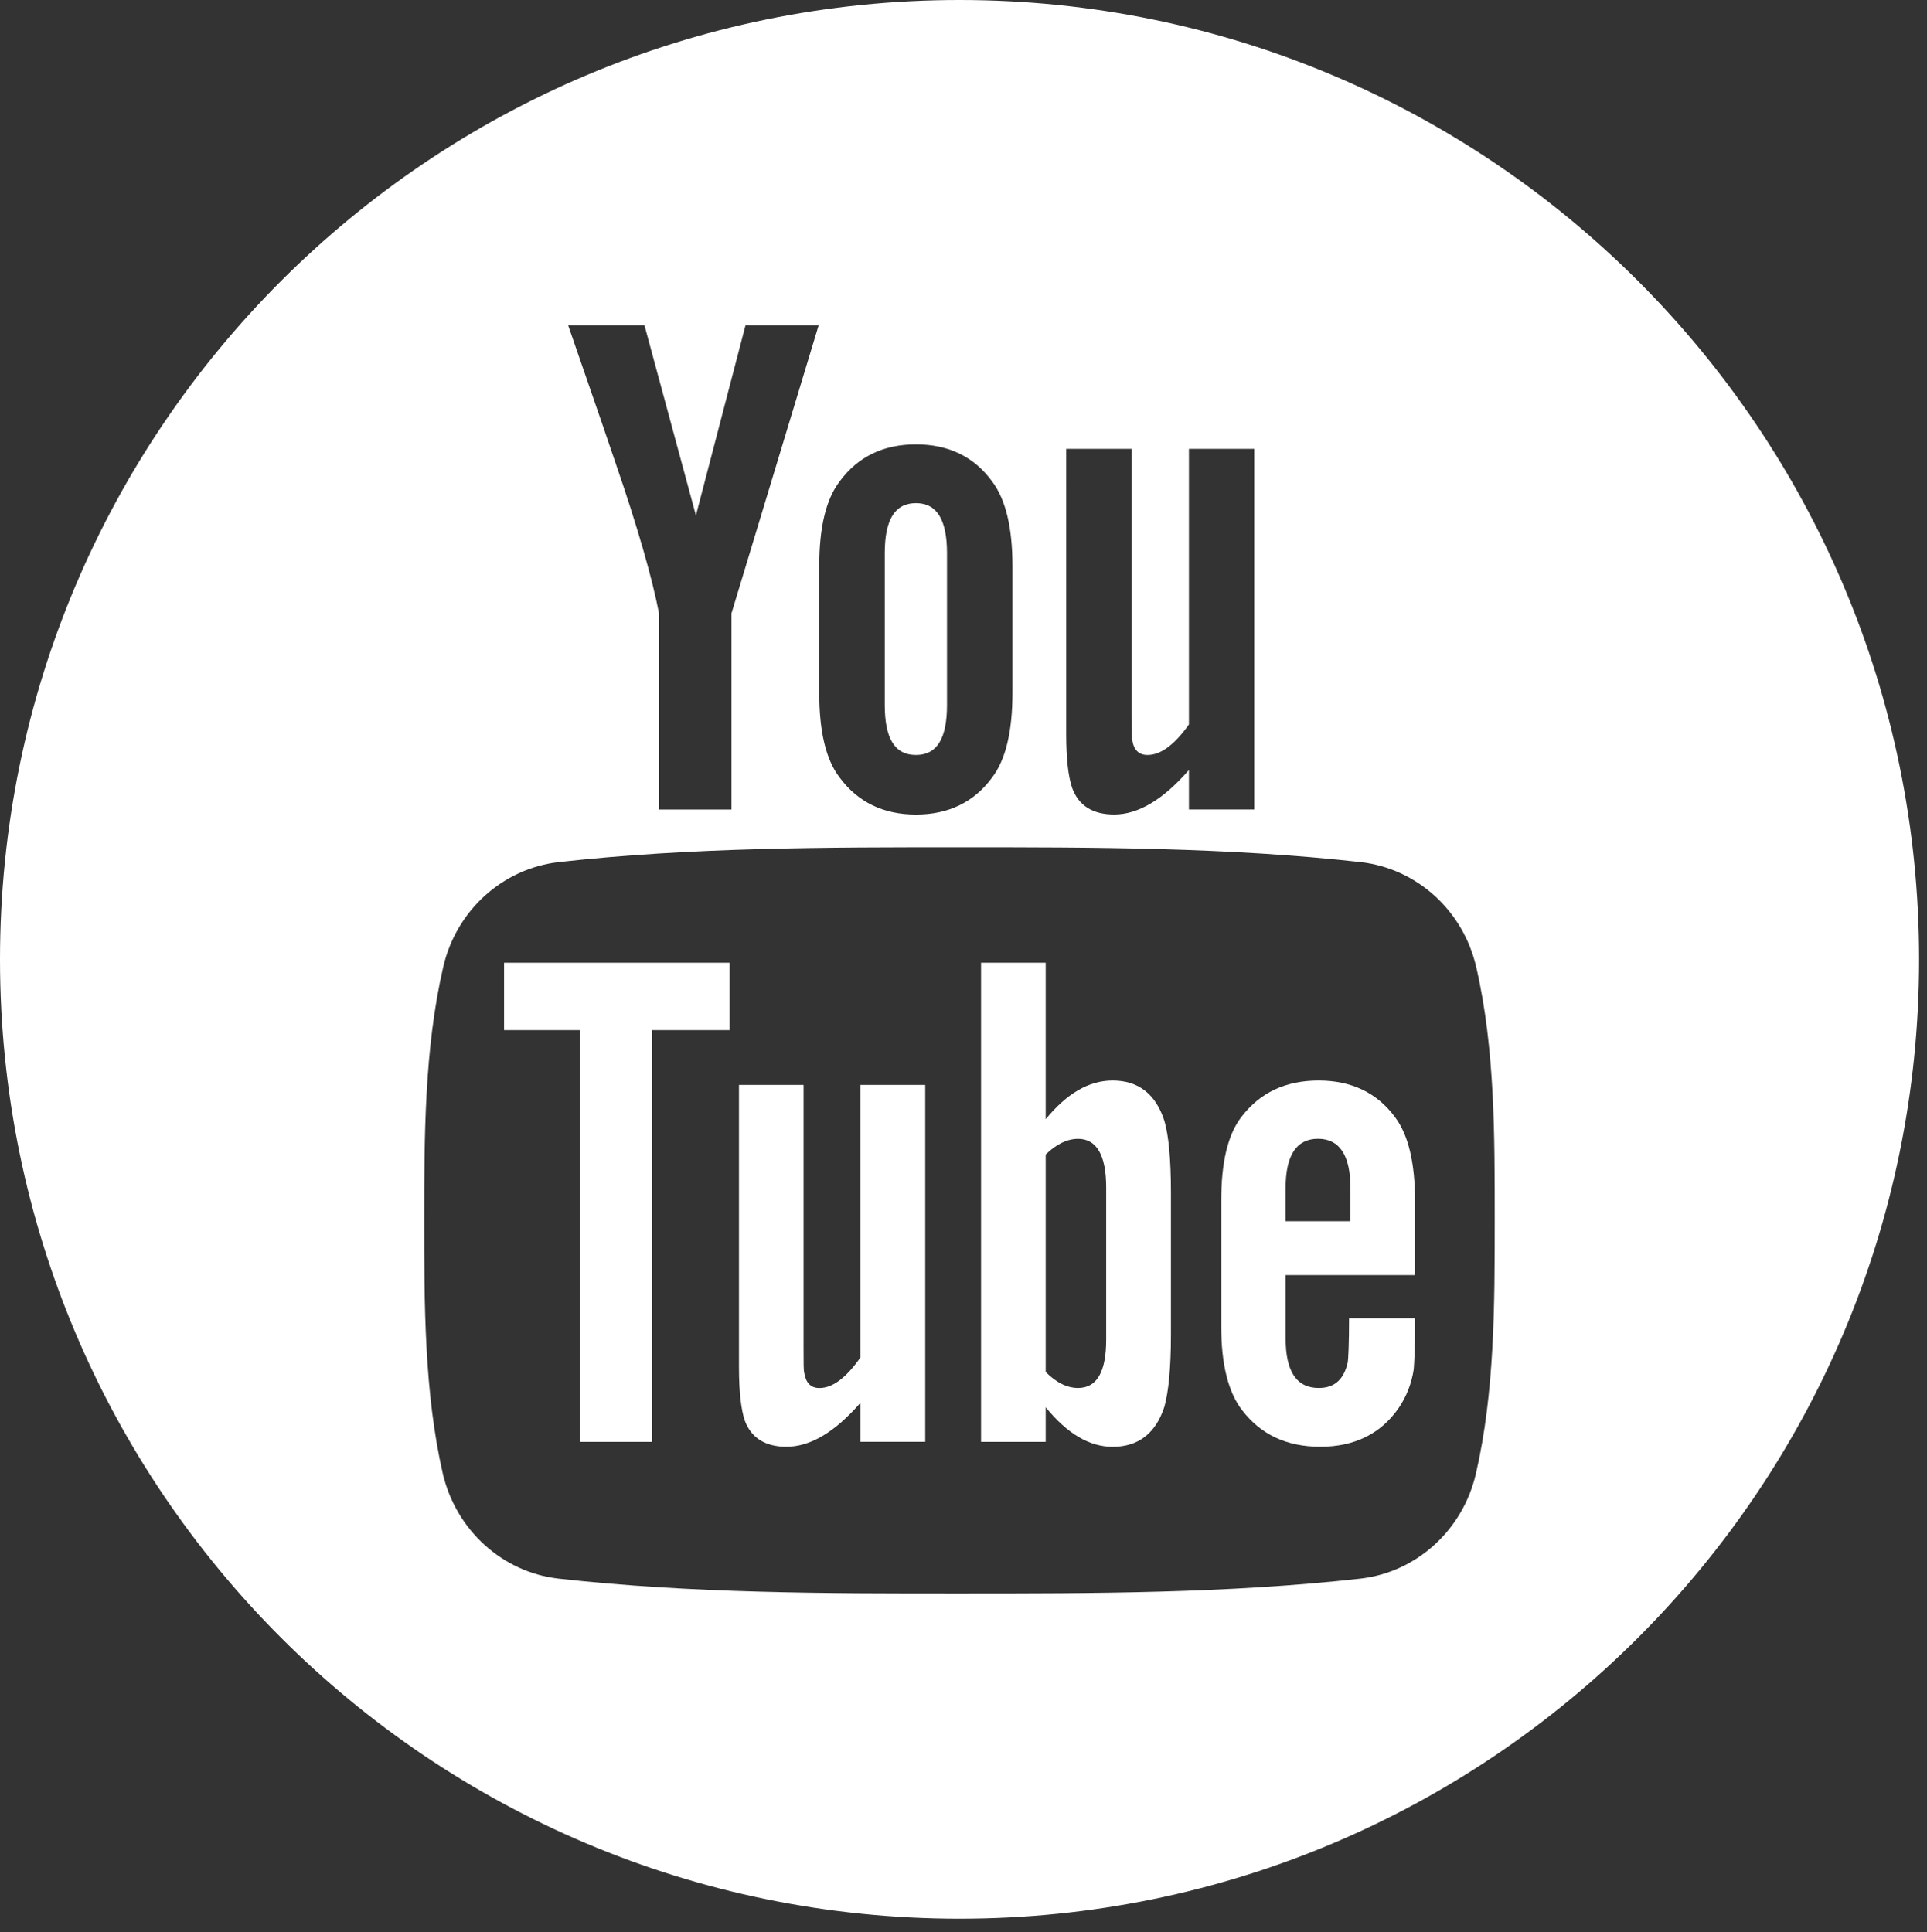
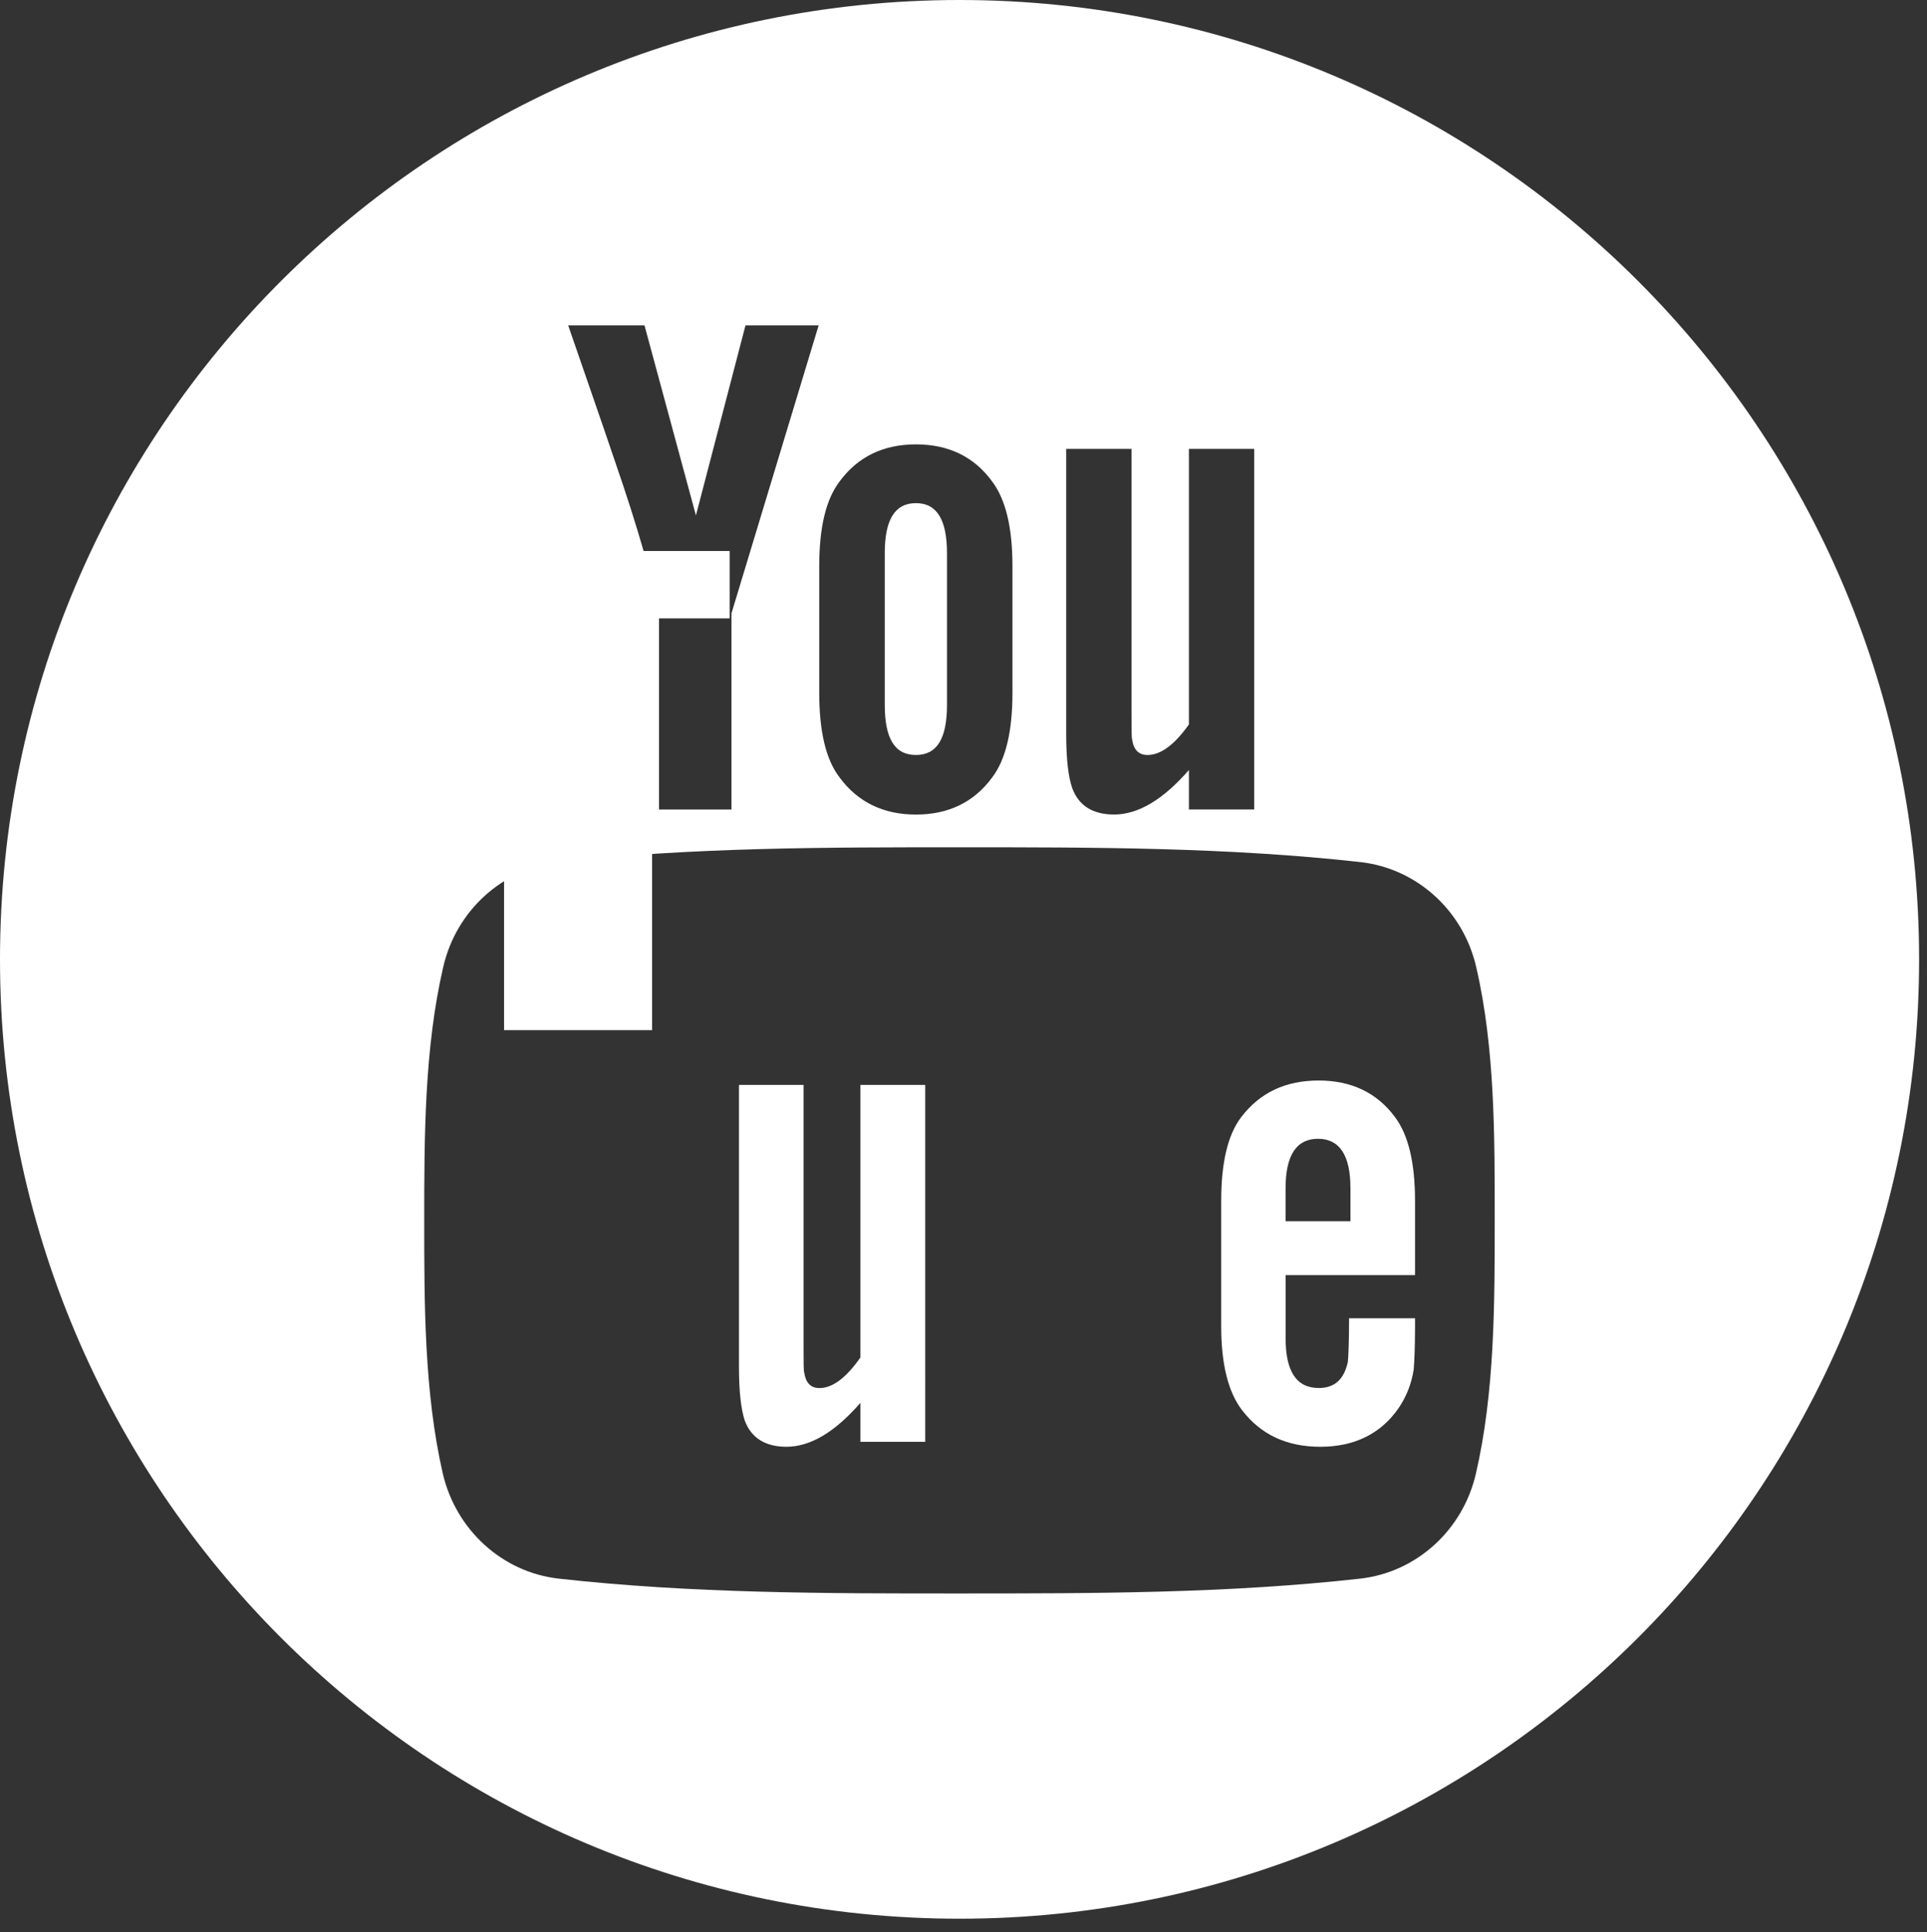
<svg xmlns="http://www.w3.org/2000/svg" version="1.1" id="Layer_1" x="0px" y="0px" width="35.144px" height="35.244px" viewBox="0 0 35.144 35.244" enable-background="new 0 0 35.144 35.244" xml:space="preserve">
  <rect x="0" y="0" width="35.144" height="35.244" fill="#333333" stroke="none" />
  <g>
-     <path fill="#FFFFFF" d="M9.193,18.791h1.389v7.511h1.311v-7.511h1.414v-1.229H9.193V18.791z M9.193,18.791" />
-     <path fill="#FFFFFF" d="M20.292,19.71c-0.436,0-0.837,0.238-1.221,0.706v-2.854h-1.179v8.74h1.179V25.67   c0.396,0.487,0.801,0.722,1.221,0.722c0.47,0,0.786-0.246,0.944-0.732c0.076-0.275,0.119-0.709,0.119-1.312v-2.594   c0-0.615-0.043-1.048-0.119-1.307C21.078,19.957,20.762,19.71,20.292,19.71L20.292,19.71z M20.174,24.439   c0,0.588-0.171,0.88-0.512,0.88c-0.195,0-0.393-0.092-0.591-0.292V21.06c0.198-0.193,0.396-0.286,0.591-0.286   c0.338,0,0.512,0.3,0.512,0.886V24.439z M20.174,24.439" />
+     <path fill="#FFFFFF" d="M9.193,18.791h1.389h1.311v-7.511h1.414v-1.229H9.193V18.791z M9.193,18.791" />
    <path fill="#FFFFFF" d="M15.691,24.764c-0.262,0.373-0.509,0.556-0.746,0.556c-0.158,0-0.247-0.092-0.277-0.277   c-0.013-0.037-0.013-0.182-0.013-0.459V19.79h-1.178v5.148c0,0.459,0.04,0.771,0.103,0.967c0.119,0.331,0.385,0.486,0.762,0.486   c0.436,0,0.881-0.264,1.35-0.801v0.711h1.182V19.79h-1.182V24.764z M15.691,24.764" />
    <path fill="#FFFFFF" d="M16.705,13.772c0.384,0,0.566-0.3,0.566-0.914v-2.768c0-0.607-0.183-0.912-0.566-0.912   c-0.387,0-0.569,0.305-0.569,0.912v2.768C16.136,13.473,16.318,13.772,16.705,13.772L16.705,13.772z M16.705,13.772" />
    <path fill="#FFFFFF" d="M17.5,0C7.835,0,0,7.835,0,17.501C0,27.165,7.835,35,17.5,35C27.164,35,35,27.165,35,17.501   C35,7.835,27.164,0,17.5,0L17.5,0z M19.445,8.188h1.191v4.843c0,0.278,0,0.425,0.012,0.461c0.027,0.188,0.122,0.28,0.28,0.28   c0.24,0,0.49-0.184,0.755-0.557V8.188h1.191v6.578h-1.191v-0.72c-0.475,0.546-0.929,0.812-1.364,0.812   c-0.384,0-0.648-0.157-0.767-0.49c-0.067-0.199-0.107-0.514-0.107-0.978V8.188z M14.941,10.331c0-0.703,0.119-1.217,0.372-1.549   c0.332-0.451,0.798-0.676,1.392-0.676s1.06,0.225,1.389,0.676c0.25,0.332,0.371,0.846,0.371,1.549v2.305   c0,0.7-0.121,1.219-0.371,1.547c-0.329,0.449-0.795,0.676-1.389,0.676s-1.06-0.227-1.392-0.676   c-0.253-0.328-0.372-0.847-0.372-1.547V10.331z M11.754,5.935l0.938,3.467l0.904-3.467h1.334l-1.59,5.254v3.578h-1.321v-3.578   c-0.122-0.63-0.384-1.561-0.81-2.793c-0.277-0.82-0.566-1.642-0.847-2.461H11.754z M26.918,26.877   c-0.237,1.037-1.087,1.803-2.107,1.919c-2.42,0.271-4.872,0.271-7.311,0.271c-2.442,0.001-4.894,0-7.315-0.271   c-1.019-0.116-1.869-0.882-2.11-1.919c-0.338-1.479-0.338-3.094-0.338-4.614c0-1.524,0.003-3.137,0.345-4.617   c0.236-1.039,1.086-1.803,2.109-1.92c2.421-0.27,4.873-0.271,7.312-0.27c2.438-0.001,4.89,0,7.312,0.27   c1.023,0.117,1.872,0.881,2.109,1.92c0.342,1.48,0.336,3.093,0.336,4.617C27.26,23.783,27.26,25.397,26.918,26.877L26.918,26.877z    M26.918,26.877" />
    <path fill="#FFFFFF" d="M24.05,19.71c-0.604,0-1.071,0.22-1.413,0.668c-0.25,0.328-0.365,0.84-0.365,1.534v2.282   c0,0.689,0.128,1.203,0.381,1.53c0.341,0.444,0.81,0.667,1.428,0.667c0.615,0,1.1-0.233,1.426-0.705   c0.143-0.209,0.236-0.446,0.276-0.707c0.009-0.119,0.024-0.379,0.024-0.761v-0.171h-1.203c0,0.471-0.015,0.734-0.023,0.8   c-0.07,0.313-0.238,0.472-0.53,0.472c-0.405,0-0.604-0.301-0.604-0.902V23.26h2.36v-1.348c0-0.694-0.119-1.206-0.365-1.534   C25.112,19.93,24.641,19.71,24.05,19.71L24.05,19.71z M24.629,22.277h-1.183v-0.6c0-0.604,0.198-0.904,0.591-0.904   s0.592,0.3,0.592,0.904V22.277z M24.629,22.277" />
  </g>
</svg>